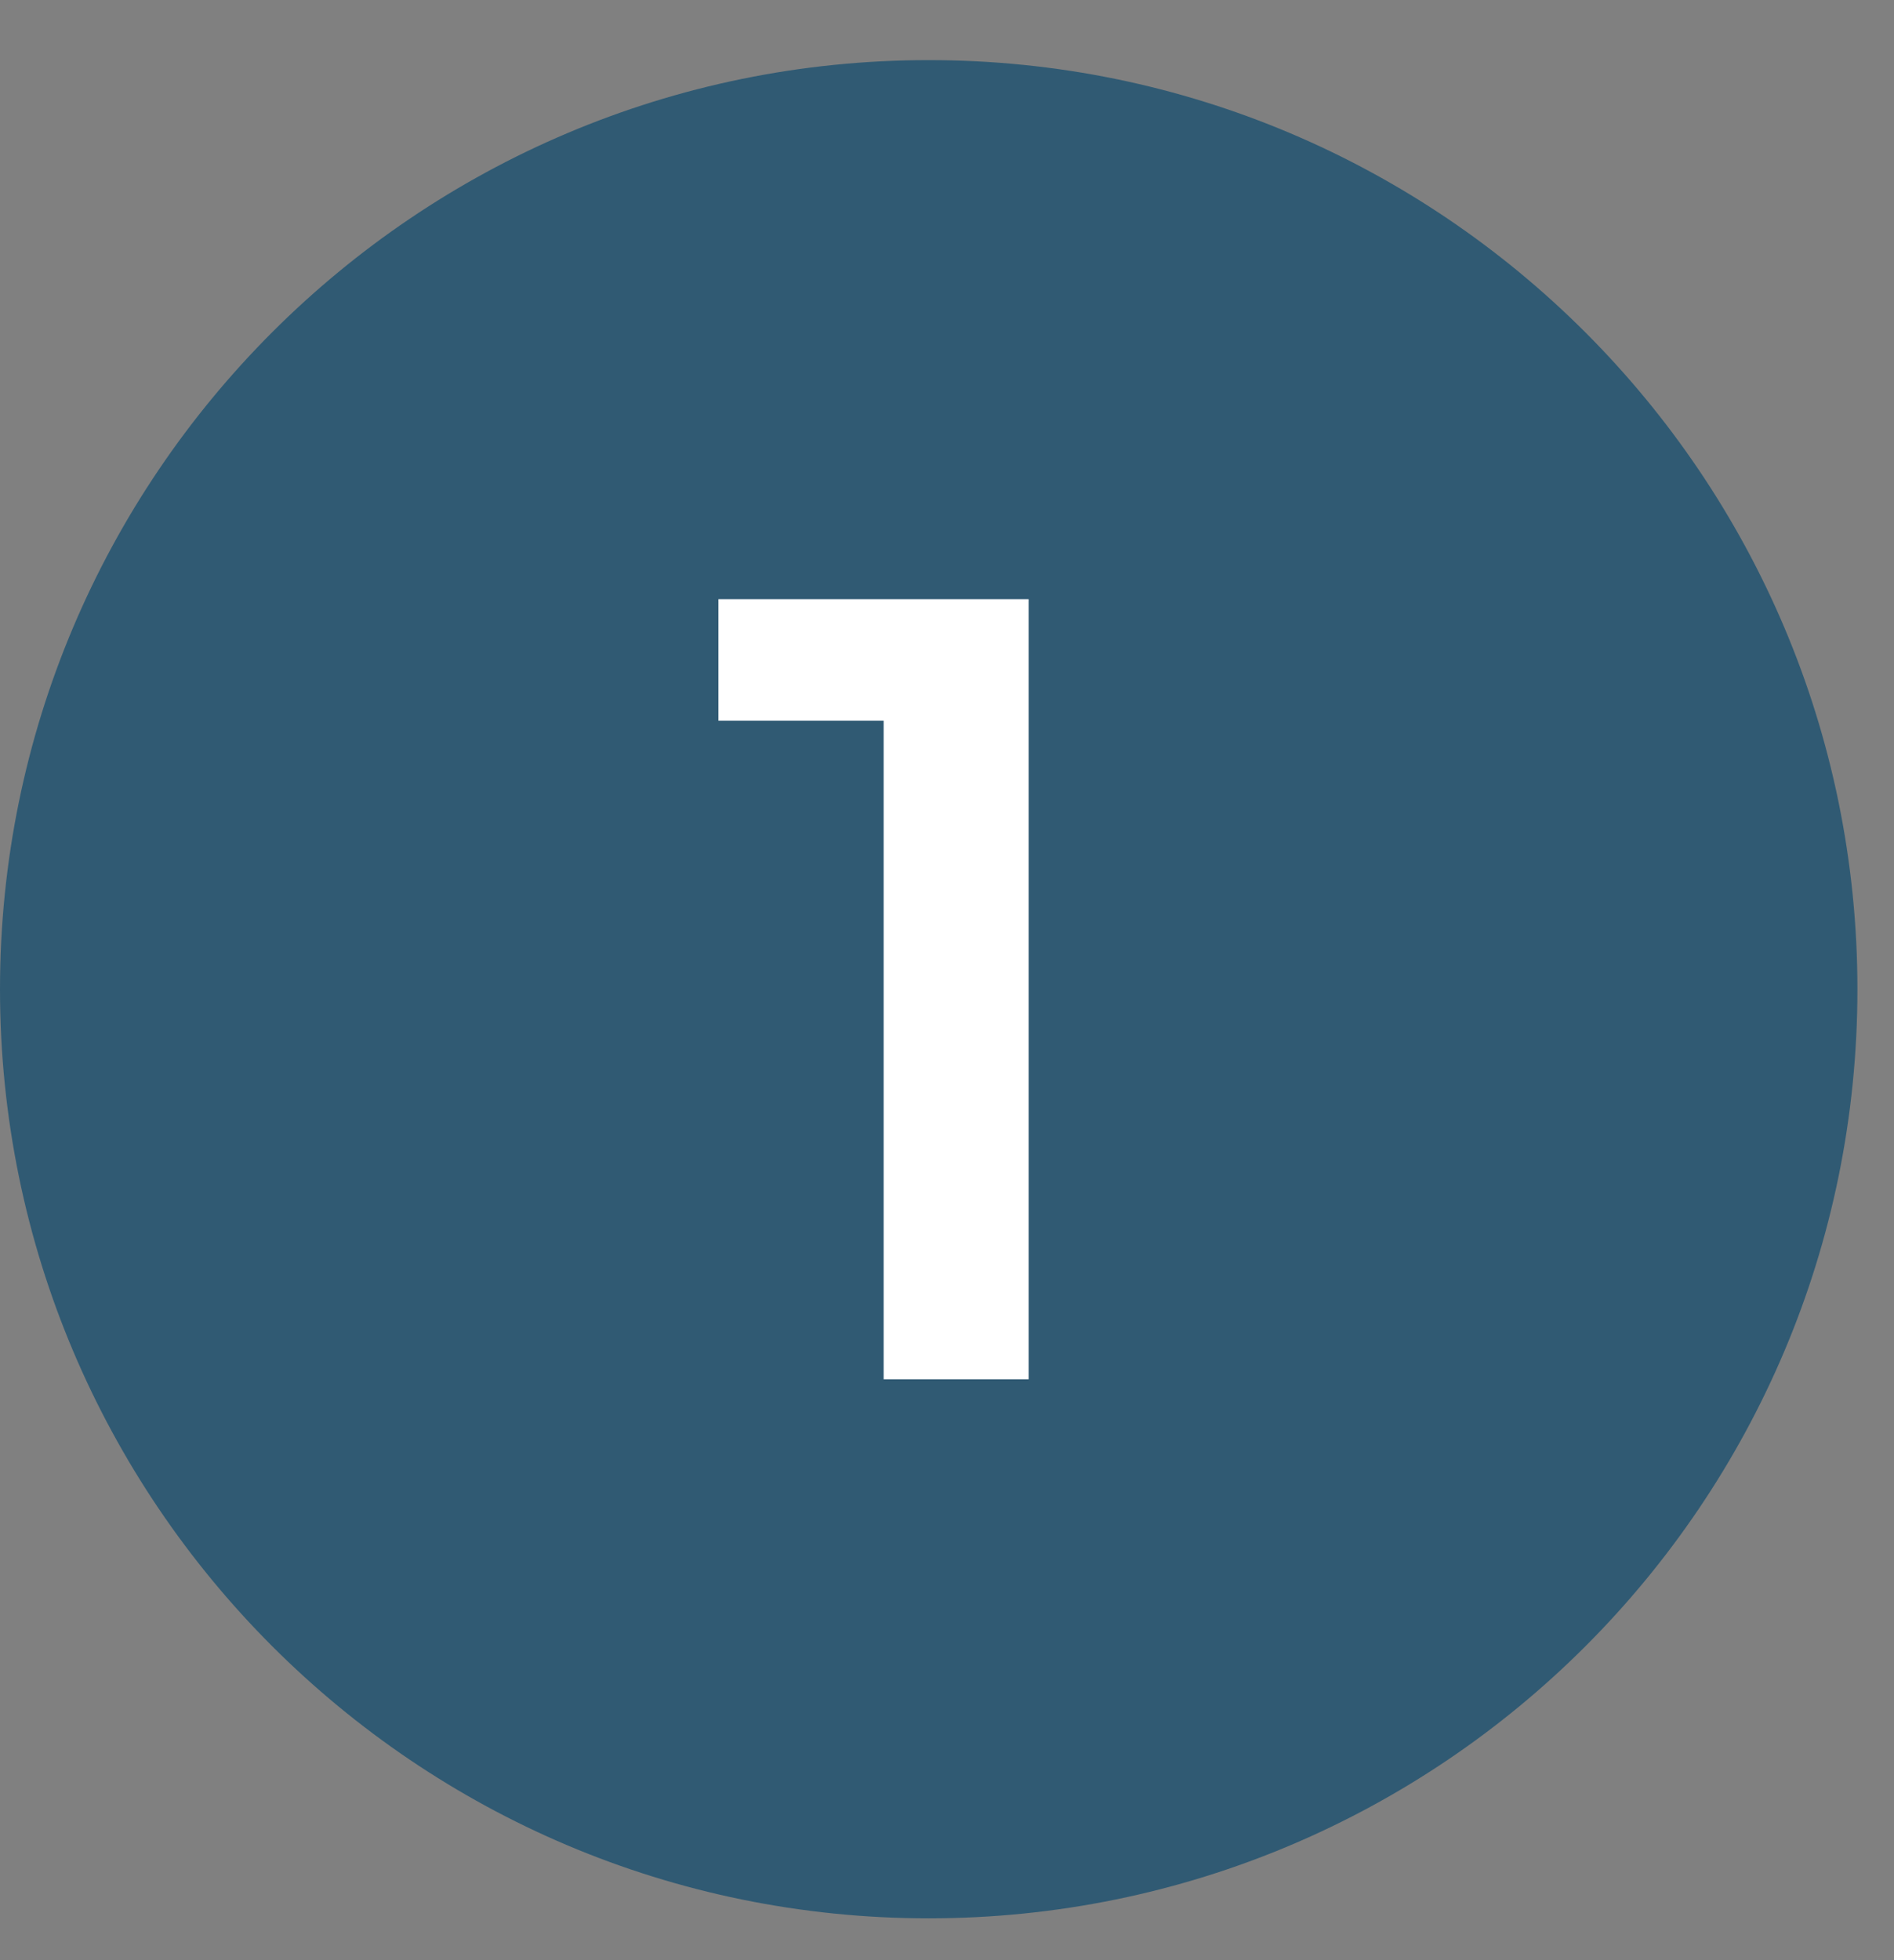
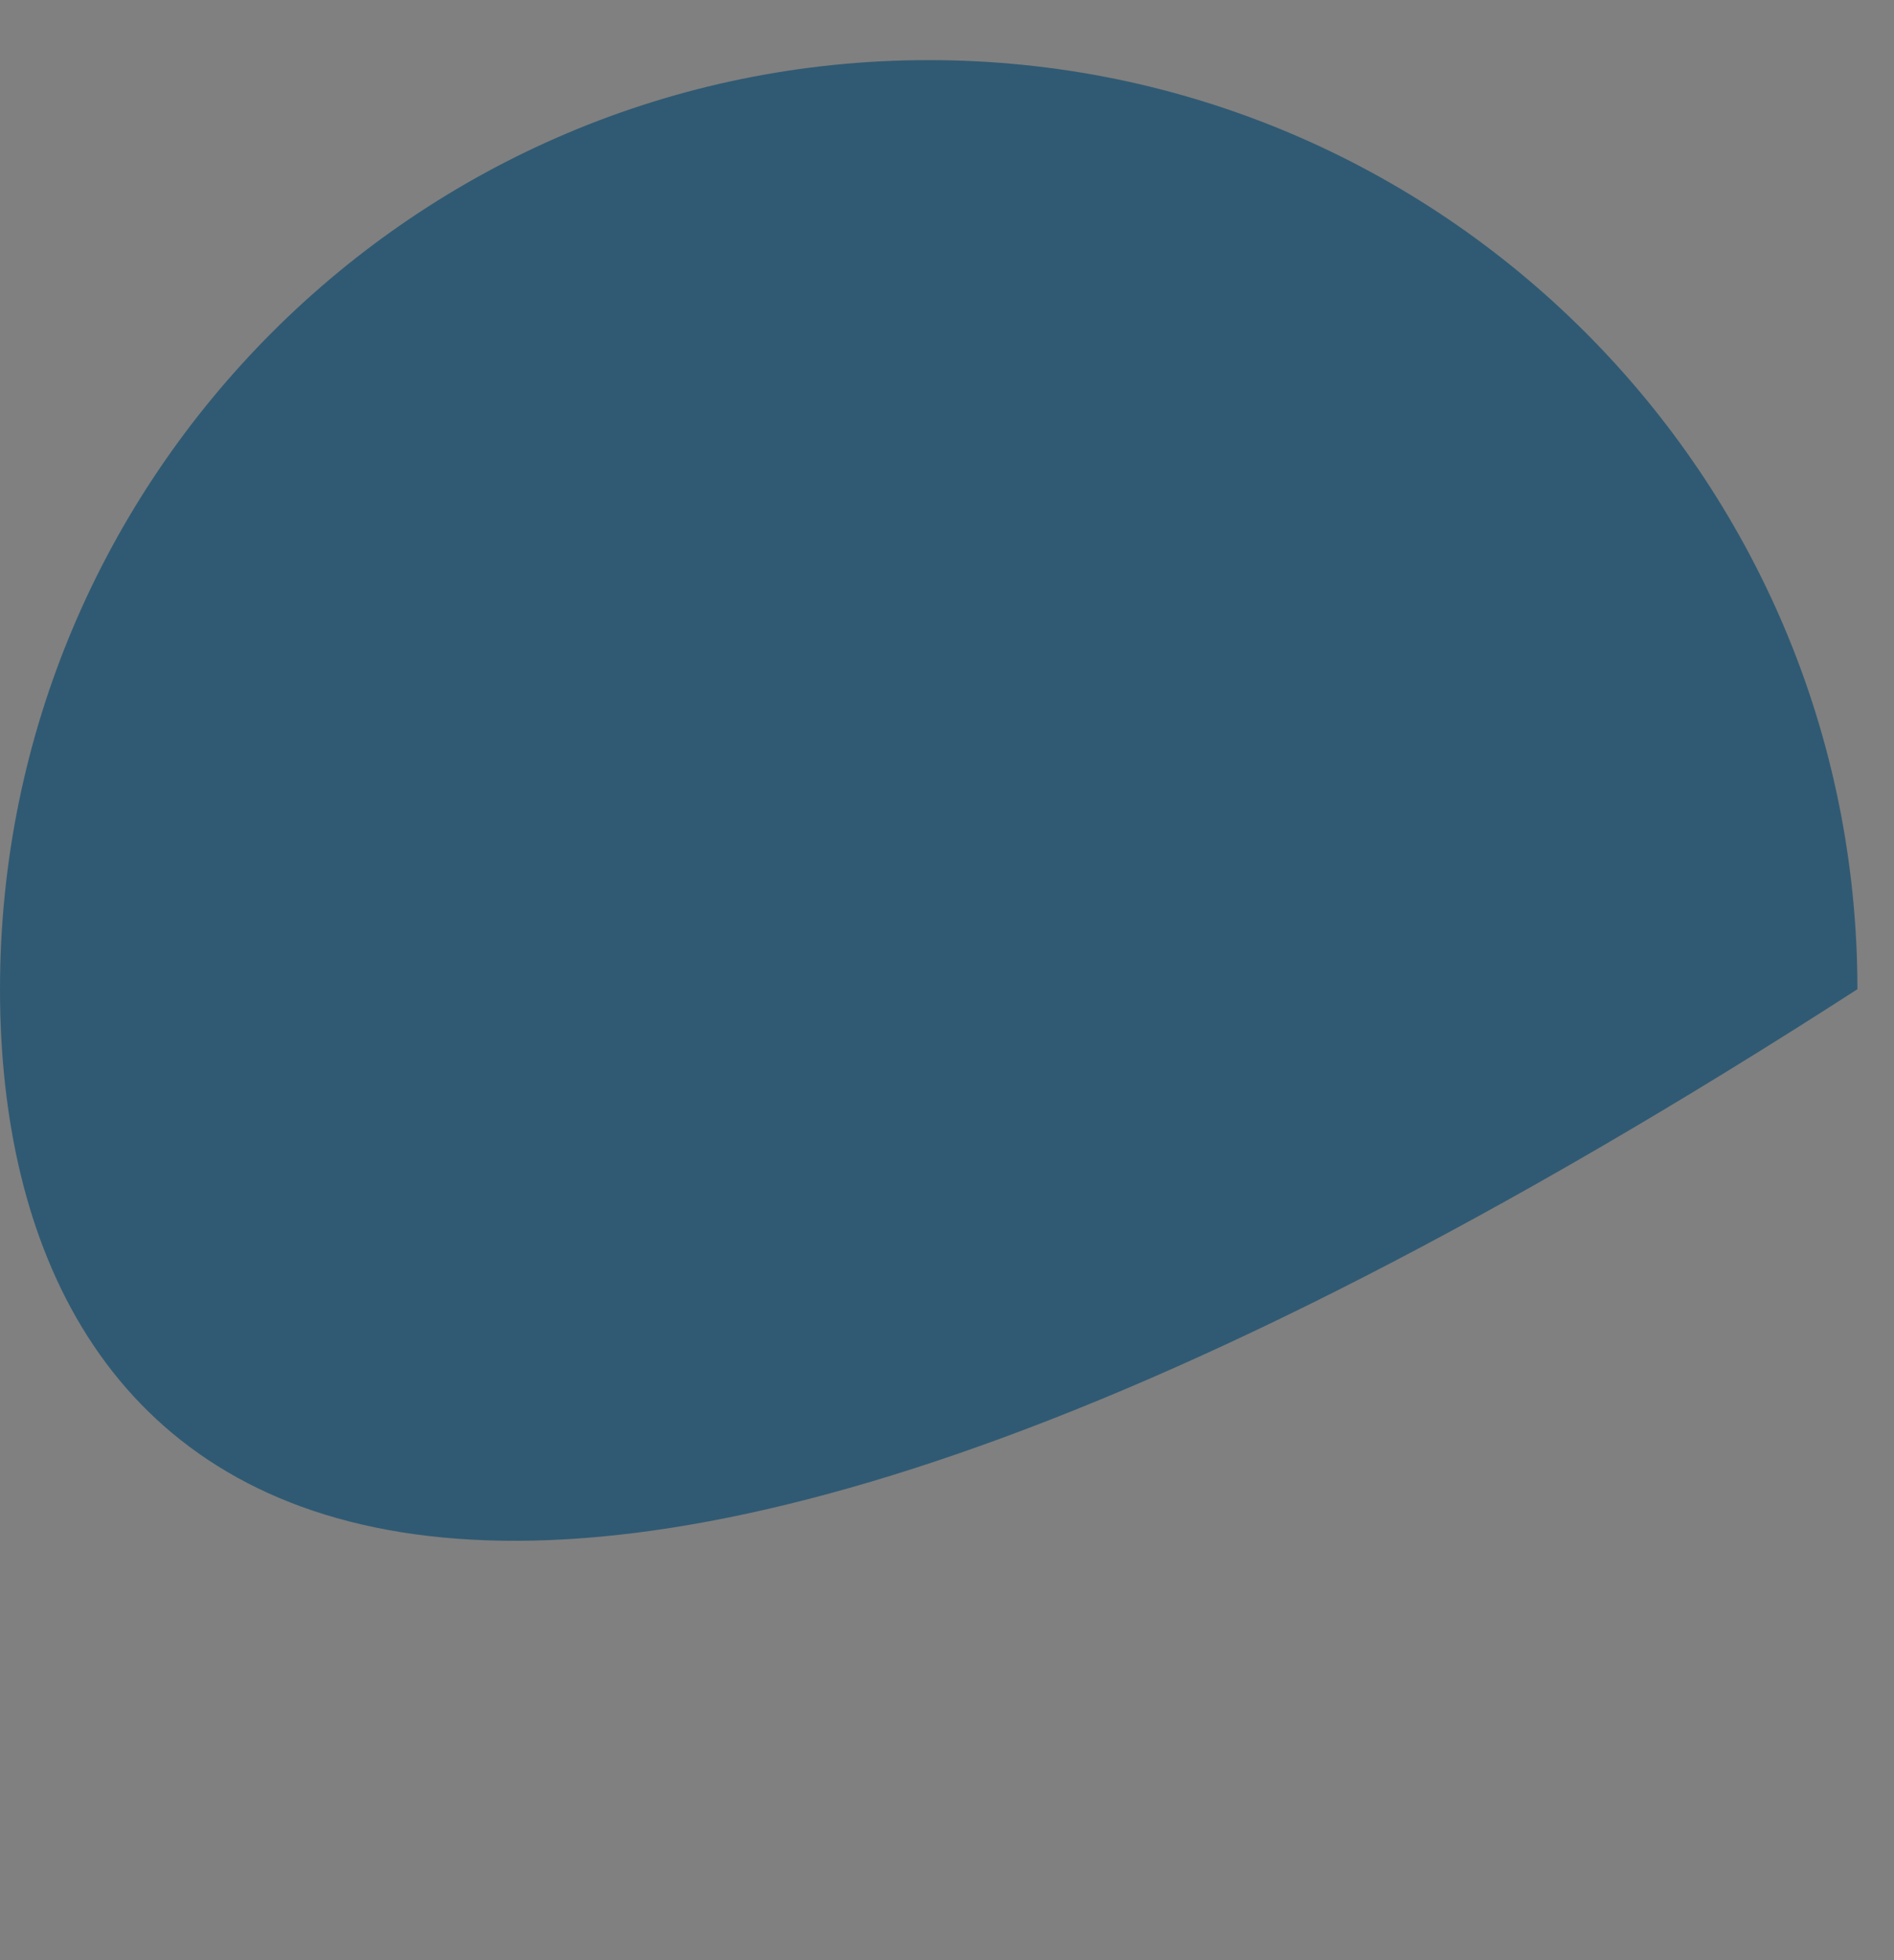
<svg xmlns="http://www.w3.org/2000/svg" width="29" height="30" viewBox="0 0 29 30" fill="none">
  <rect x="0" y="0" width="29" height="30" fill="#808080" stroke="none" />
-   <path fill-rule="evenodd" clip-rule="evenodd" d="M28.44 15.14C28.44 23 22.07 29.36 14.22 29.36C6.37 29.36 0 22.99 0 15.14C0 7.29 6.37 0.92 14.22 0.92C22.07 0.92 28.44 7.29 28.44 15.14Z" fill="#305A73" />
-   <path d="M13.53 21.11V10.02L14.5 11.03H11V9.17H15.75V21.11H13.53Z" fill="white" />
+   <path fill-rule="evenodd" clip-rule="evenodd" d="M28.44 15.14C6.37 29.36 0 22.99 0 15.14C0 7.29 6.37 0.92 14.22 0.92C22.07 0.92 28.44 7.29 28.44 15.14Z" fill="#305A73" />
</svg>